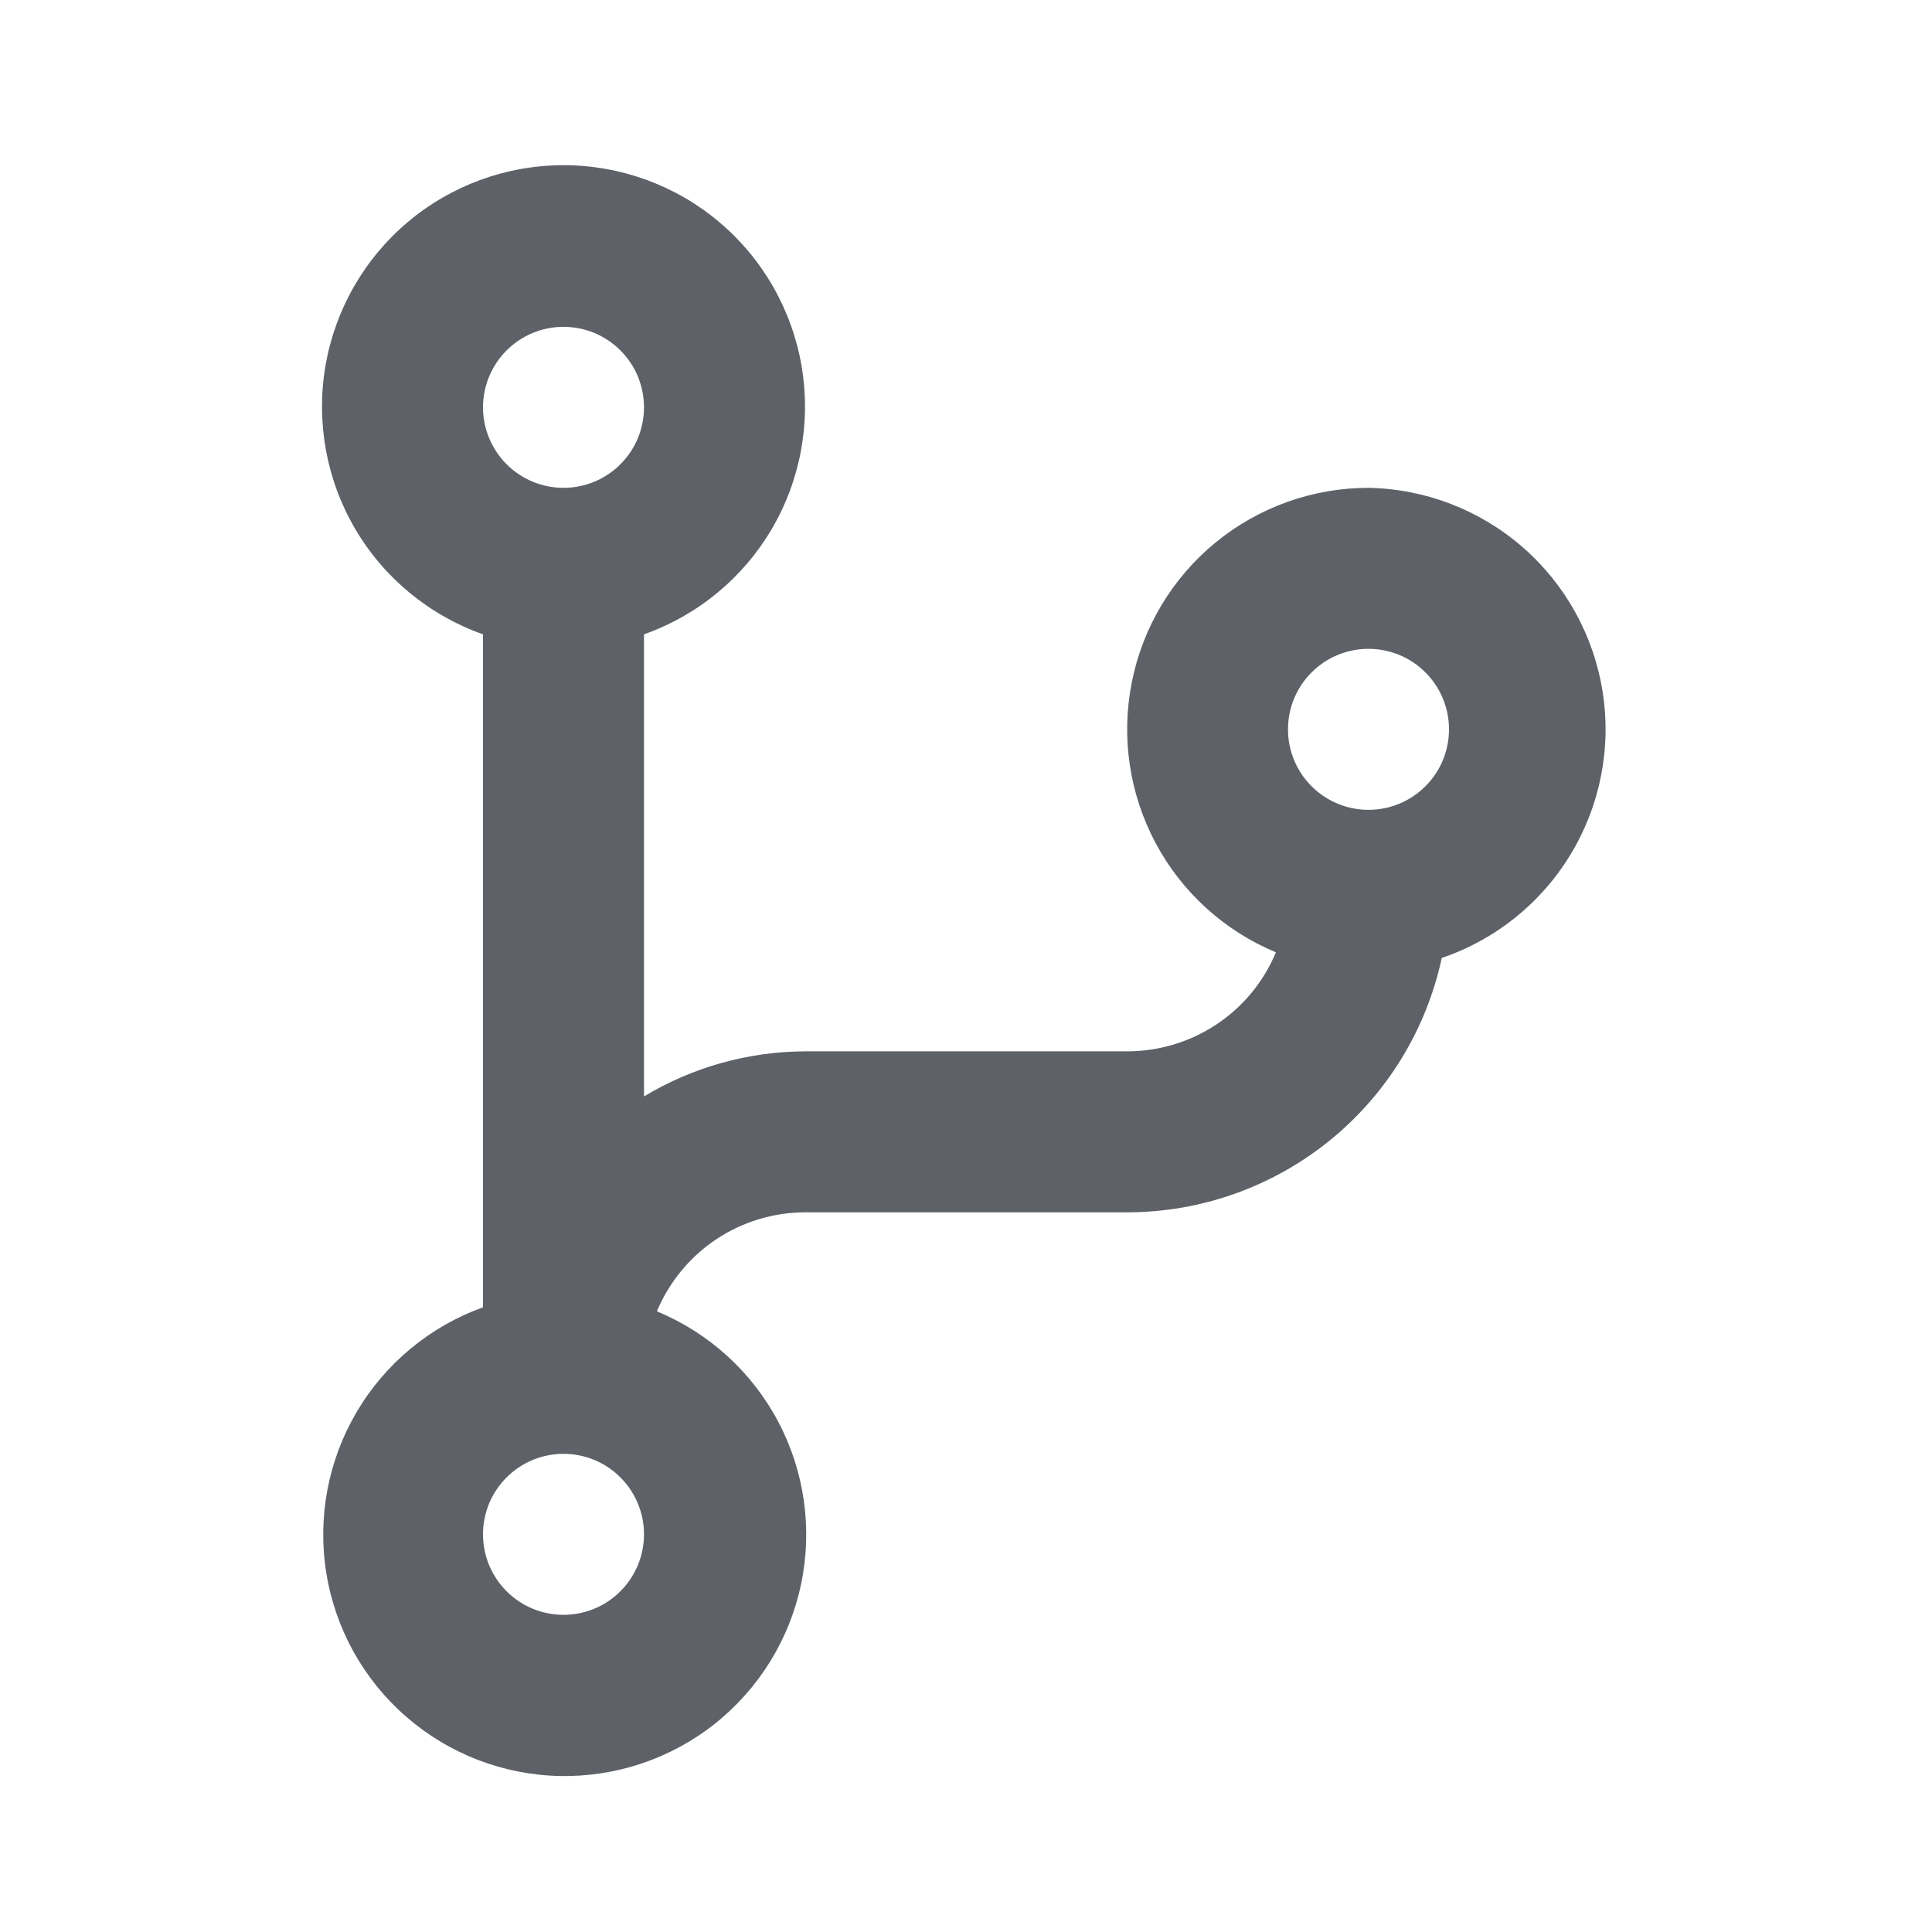
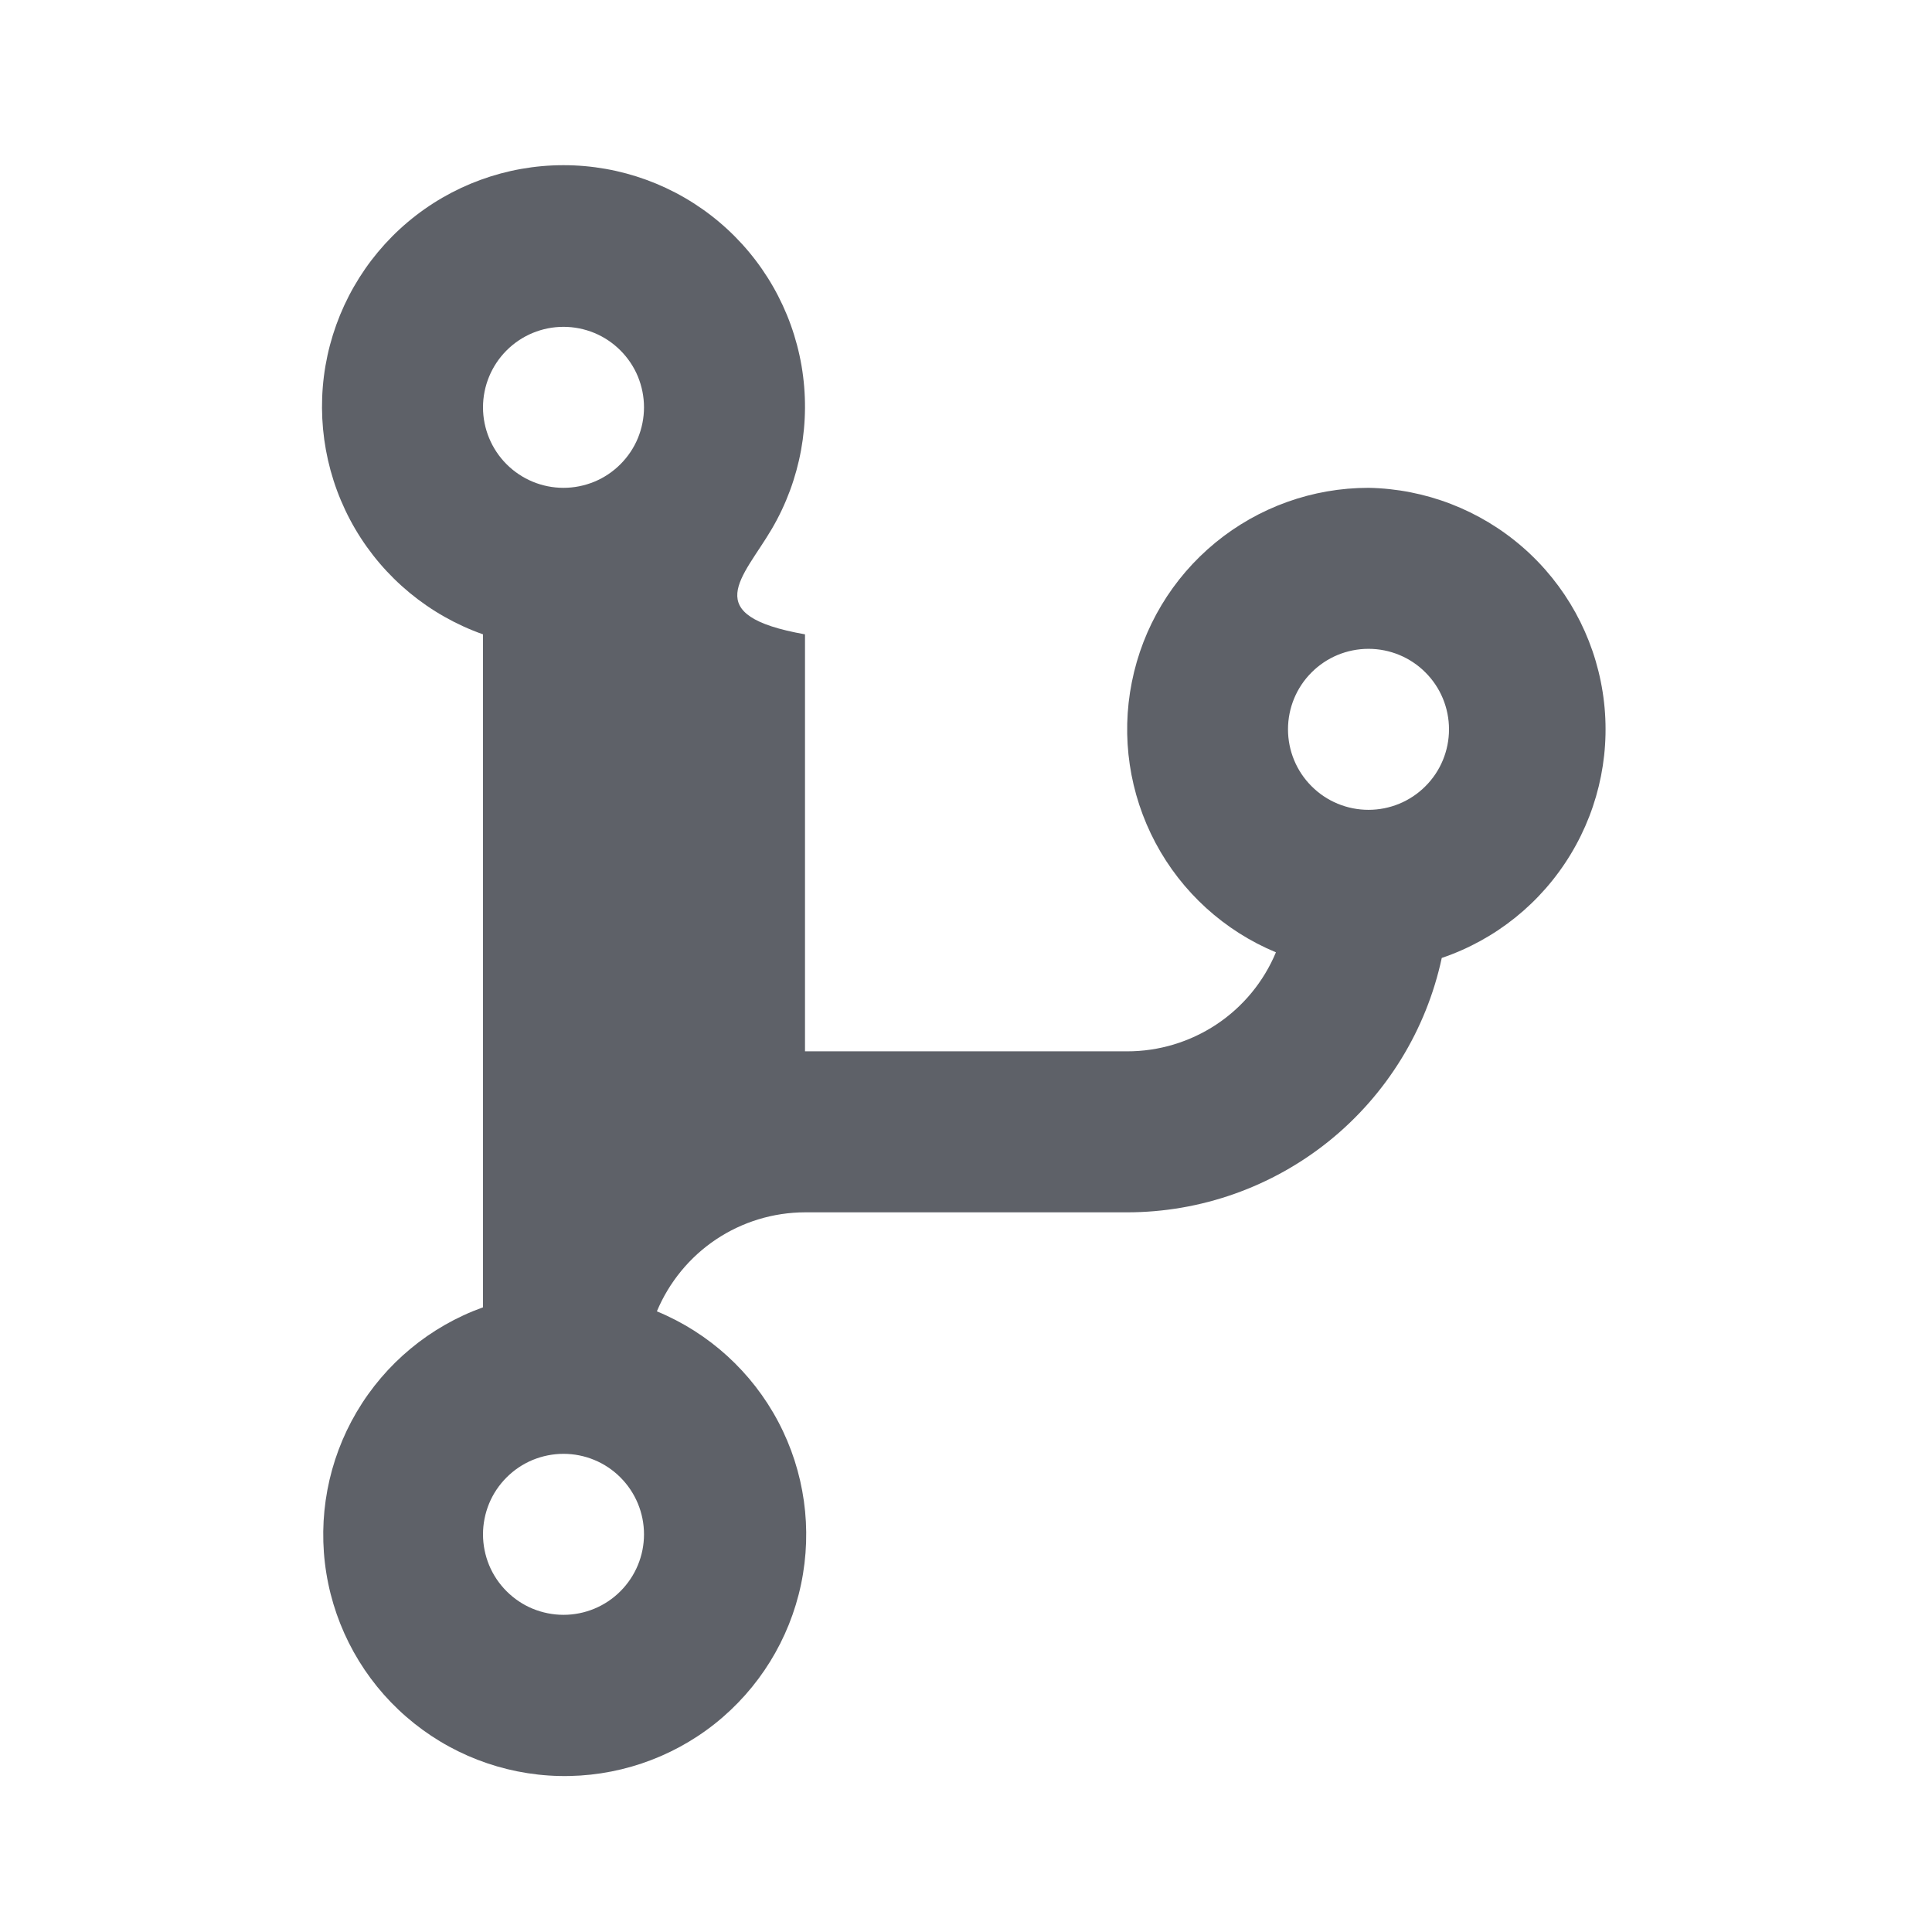
<svg xmlns="http://www.w3.org/2000/svg" width="24" height="24" viewBox="0 0 24 24" fill="none">
-   <path d="M17 6.06C16.306 6.06 15.634 6.301 15.098 6.741C14.562 7.181 14.195 7.793 14.06 8.474C13.924 9.154 14.029 9.86 14.355 10.472C14.681 11.084 15.21 11.564 15.85 11.83C15.698 12.195 15.441 12.507 15.111 12.726C14.782 12.944 14.395 13.061 14 13.06H10C9.295 13.063 8.604 13.256 8 13.62V7.88C8.667 7.644 9.23 7.18 9.588 6.57C9.946 5.959 10.076 5.242 9.957 4.544C9.837 3.847 9.475 3.214 8.934 2.758C8.393 2.302 7.708 2.052 7 2.052C6.292 2.052 5.607 2.302 5.066 2.758C4.525 3.214 4.163 3.847 4.043 4.544C3.924 5.242 4.054 5.959 4.412 6.57C4.77 7.18 5.333 7.644 6 7.88V16.24C5.341 16.477 4.786 16.937 4.43 17.541C4.075 18.144 3.942 18.853 4.054 19.544C4.166 20.235 4.517 20.866 5.045 21.325C5.573 21.785 6.246 22.046 6.946 22.062C7.646 22.078 8.33 21.849 8.879 21.414C9.427 20.979 9.807 20.366 9.951 19.68C10.095 18.995 9.995 18.281 9.668 17.662C9.341 17.043 8.807 16.557 8.16 16.29C8.312 15.927 8.567 15.616 8.894 15.397C9.222 15.178 9.606 15.061 10 15.06H14C14.915 15.06 15.802 14.746 16.514 14.171C17.225 13.596 17.718 12.794 17.91 11.9C18.579 11.673 19.146 11.217 19.511 10.613C19.877 10.009 20.018 9.295 19.909 8.598C19.8 7.9 19.449 7.263 18.917 6.799C18.385 6.335 17.706 6.073 17 6.06ZM7 4.06C7.131 4.06 7.261 4.086 7.383 4.136C7.504 4.186 7.614 4.26 7.707 4.353C7.8 4.446 7.874 4.556 7.924 4.677C7.974 4.799 8 4.929 8 5.06C8 5.191 7.974 5.321 7.924 5.443C7.874 5.564 7.8 5.674 7.707 5.767C7.614 5.86 7.504 5.934 7.383 5.984C7.261 6.034 7.131 6.06 7 6.06C6.735 6.06 6.481 5.955 6.293 5.767C6.106 5.58 6 5.325 6 5.06C6 4.795 6.106 4.54 6.293 4.353C6.481 4.165 6.735 4.06 7 4.06ZM7 20.06C6.869 20.06 6.739 20.034 6.617 19.984C6.496 19.934 6.386 19.86 6.293 19.767C6.2 19.674 6.126 19.564 6.076 19.443C6.026 19.321 6 19.191 6 19.06C6 18.929 6.026 18.799 6.076 18.677C6.126 18.556 6.2 18.446 6.293 18.353C6.386 18.26 6.496 18.186 6.617 18.136C6.739 18.086 6.869 18.06 7 18.06C7.265 18.06 7.52 18.165 7.707 18.353C7.895 18.541 8 18.795 8 19.06C8 19.325 7.895 19.579 7.707 19.767C7.52 19.955 7.265 20.06 7 20.06ZM17 10.06C16.735 10.06 16.48 9.955 16.293 9.767C16.105 9.58 16 9.325 16 9.06C16 8.795 16.105 8.54 16.293 8.353C16.48 8.165 16.735 8.06 17 8.06C17.265 8.06 17.52 8.165 17.707 8.353C17.895 8.54 18 8.795 18 9.06C18 9.325 17.895 9.58 17.707 9.767C17.52 9.955 17.265 10.06 17 10.06Z" fill="#5E6168" />
+   <path d="M17 6.06C16.306 6.06 15.634 6.301 15.098 6.741C14.562 7.181 14.195 7.793 14.06 8.474C13.924 9.154 14.029 9.86 14.355 10.472C14.681 11.084 15.21 11.564 15.85 11.83C15.698 12.195 15.441 12.507 15.111 12.726C14.782 12.944 14.395 13.061 14 13.06H10V7.88C8.667 7.644 9.23 7.18 9.588 6.57C9.946 5.959 10.076 5.242 9.957 4.544C9.837 3.847 9.475 3.214 8.934 2.758C8.393 2.302 7.708 2.052 7 2.052C6.292 2.052 5.607 2.302 5.066 2.758C4.525 3.214 4.163 3.847 4.043 4.544C3.924 5.242 4.054 5.959 4.412 6.57C4.77 7.18 5.333 7.644 6 7.88V16.24C5.341 16.477 4.786 16.937 4.43 17.541C4.075 18.144 3.942 18.853 4.054 19.544C4.166 20.235 4.517 20.866 5.045 21.325C5.573 21.785 6.246 22.046 6.946 22.062C7.646 22.078 8.33 21.849 8.879 21.414C9.427 20.979 9.807 20.366 9.951 19.68C10.095 18.995 9.995 18.281 9.668 17.662C9.341 17.043 8.807 16.557 8.16 16.29C8.312 15.927 8.567 15.616 8.894 15.397C9.222 15.178 9.606 15.061 10 15.06H14C14.915 15.06 15.802 14.746 16.514 14.171C17.225 13.596 17.718 12.794 17.91 11.9C18.579 11.673 19.146 11.217 19.511 10.613C19.877 10.009 20.018 9.295 19.909 8.598C19.8 7.9 19.449 7.263 18.917 6.799C18.385 6.335 17.706 6.073 17 6.06ZM7 4.06C7.131 4.06 7.261 4.086 7.383 4.136C7.504 4.186 7.614 4.26 7.707 4.353C7.8 4.446 7.874 4.556 7.924 4.677C7.974 4.799 8 4.929 8 5.06C8 5.191 7.974 5.321 7.924 5.443C7.874 5.564 7.8 5.674 7.707 5.767C7.614 5.86 7.504 5.934 7.383 5.984C7.261 6.034 7.131 6.06 7 6.06C6.735 6.06 6.481 5.955 6.293 5.767C6.106 5.58 6 5.325 6 5.06C6 4.795 6.106 4.54 6.293 4.353C6.481 4.165 6.735 4.06 7 4.06ZM7 20.06C6.869 20.06 6.739 20.034 6.617 19.984C6.496 19.934 6.386 19.86 6.293 19.767C6.2 19.674 6.126 19.564 6.076 19.443C6.026 19.321 6 19.191 6 19.06C6 18.929 6.026 18.799 6.076 18.677C6.126 18.556 6.2 18.446 6.293 18.353C6.386 18.26 6.496 18.186 6.617 18.136C6.739 18.086 6.869 18.06 7 18.06C7.265 18.06 7.52 18.165 7.707 18.353C7.895 18.541 8 18.795 8 19.06C8 19.325 7.895 19.579 7.707 19.767C7.52 19.955 7.265 20.06 7 20.06ZM17 10.06C16.735 10.06 16.48 9.955 16.293 9.767C16.105 9.58 16 9.325 16 9.06C16 8.795 16.105 8.54 16.293 8.353C16.48 8.165 16.735 8.06 17 8.06C17.265 8.06 17.52 8.165 17.707 8.353C17.895 8.54 18 8.795 18 9.06C18 9.325 17.895 9.58 17.707 9.767C17.52 9.955 17.265 10.06 17 10.06Z" fill="#5E6168" />
</svg>